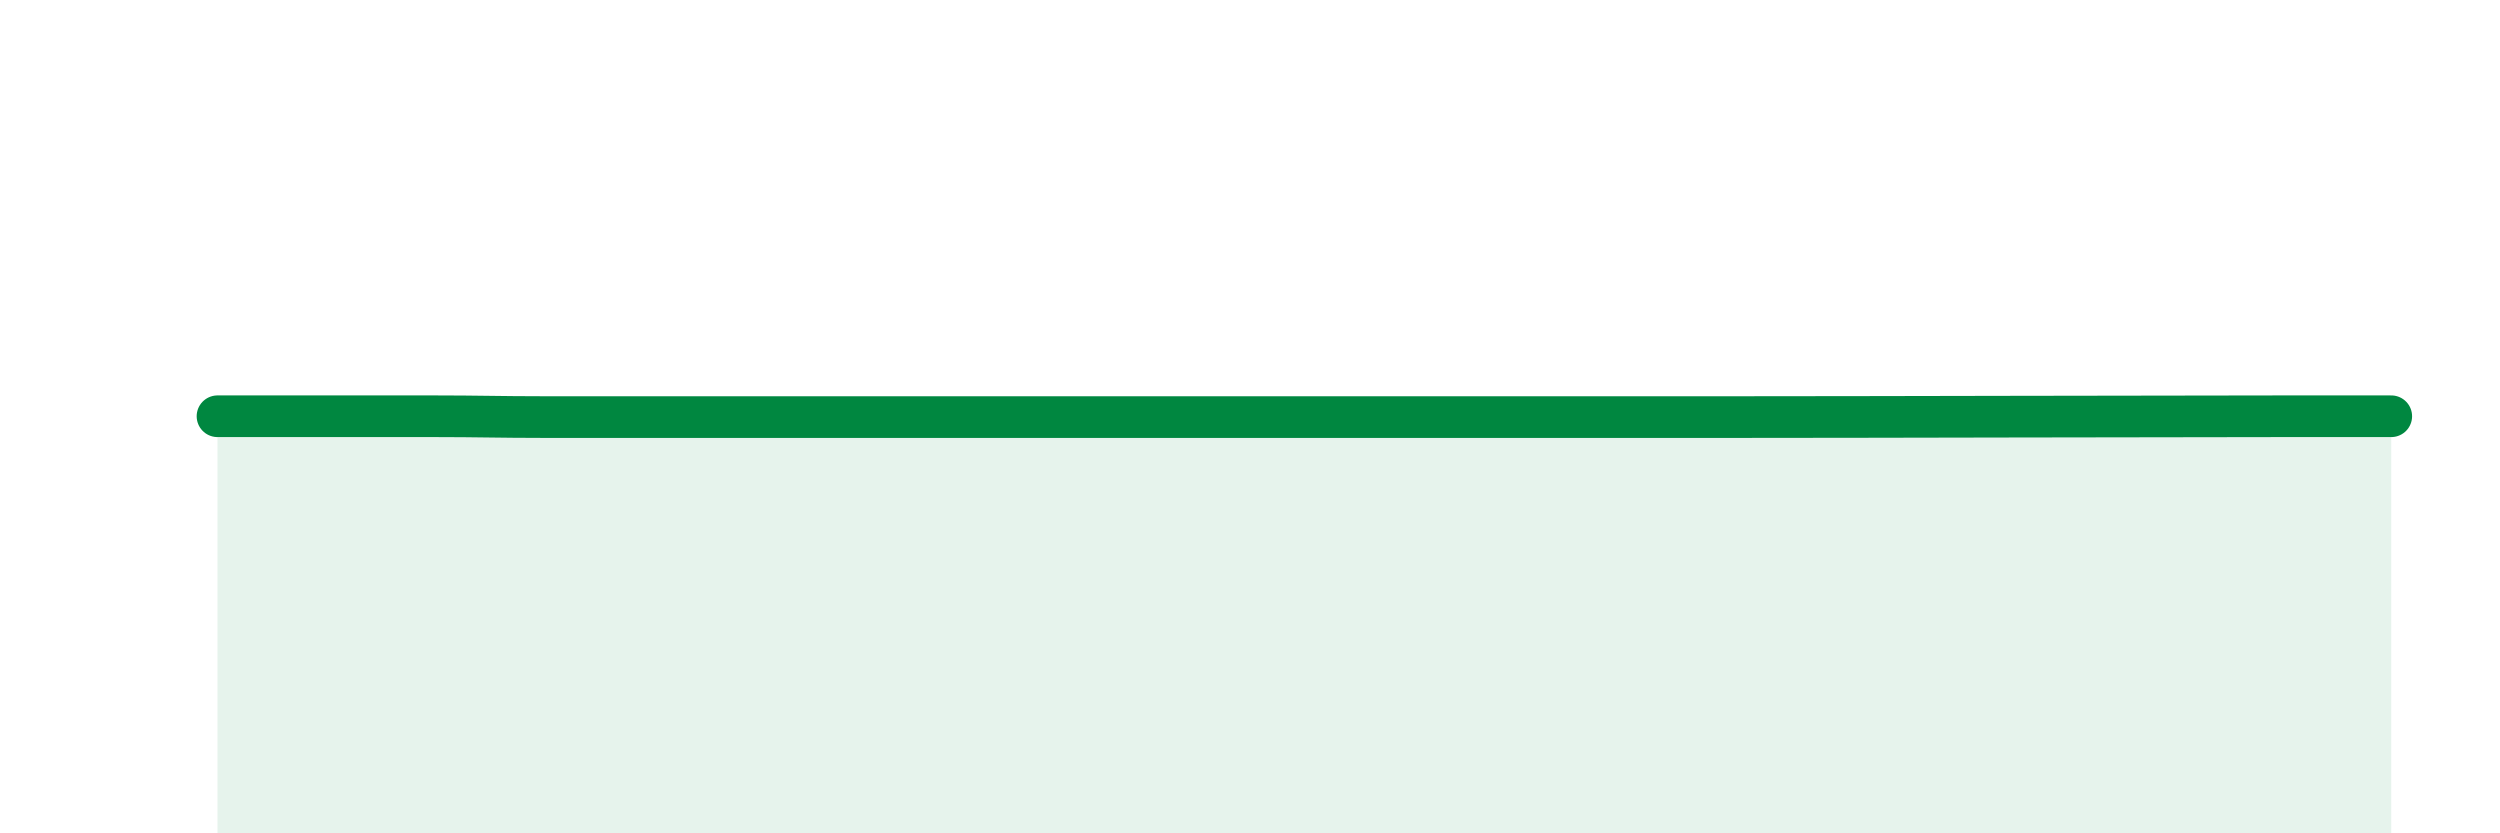
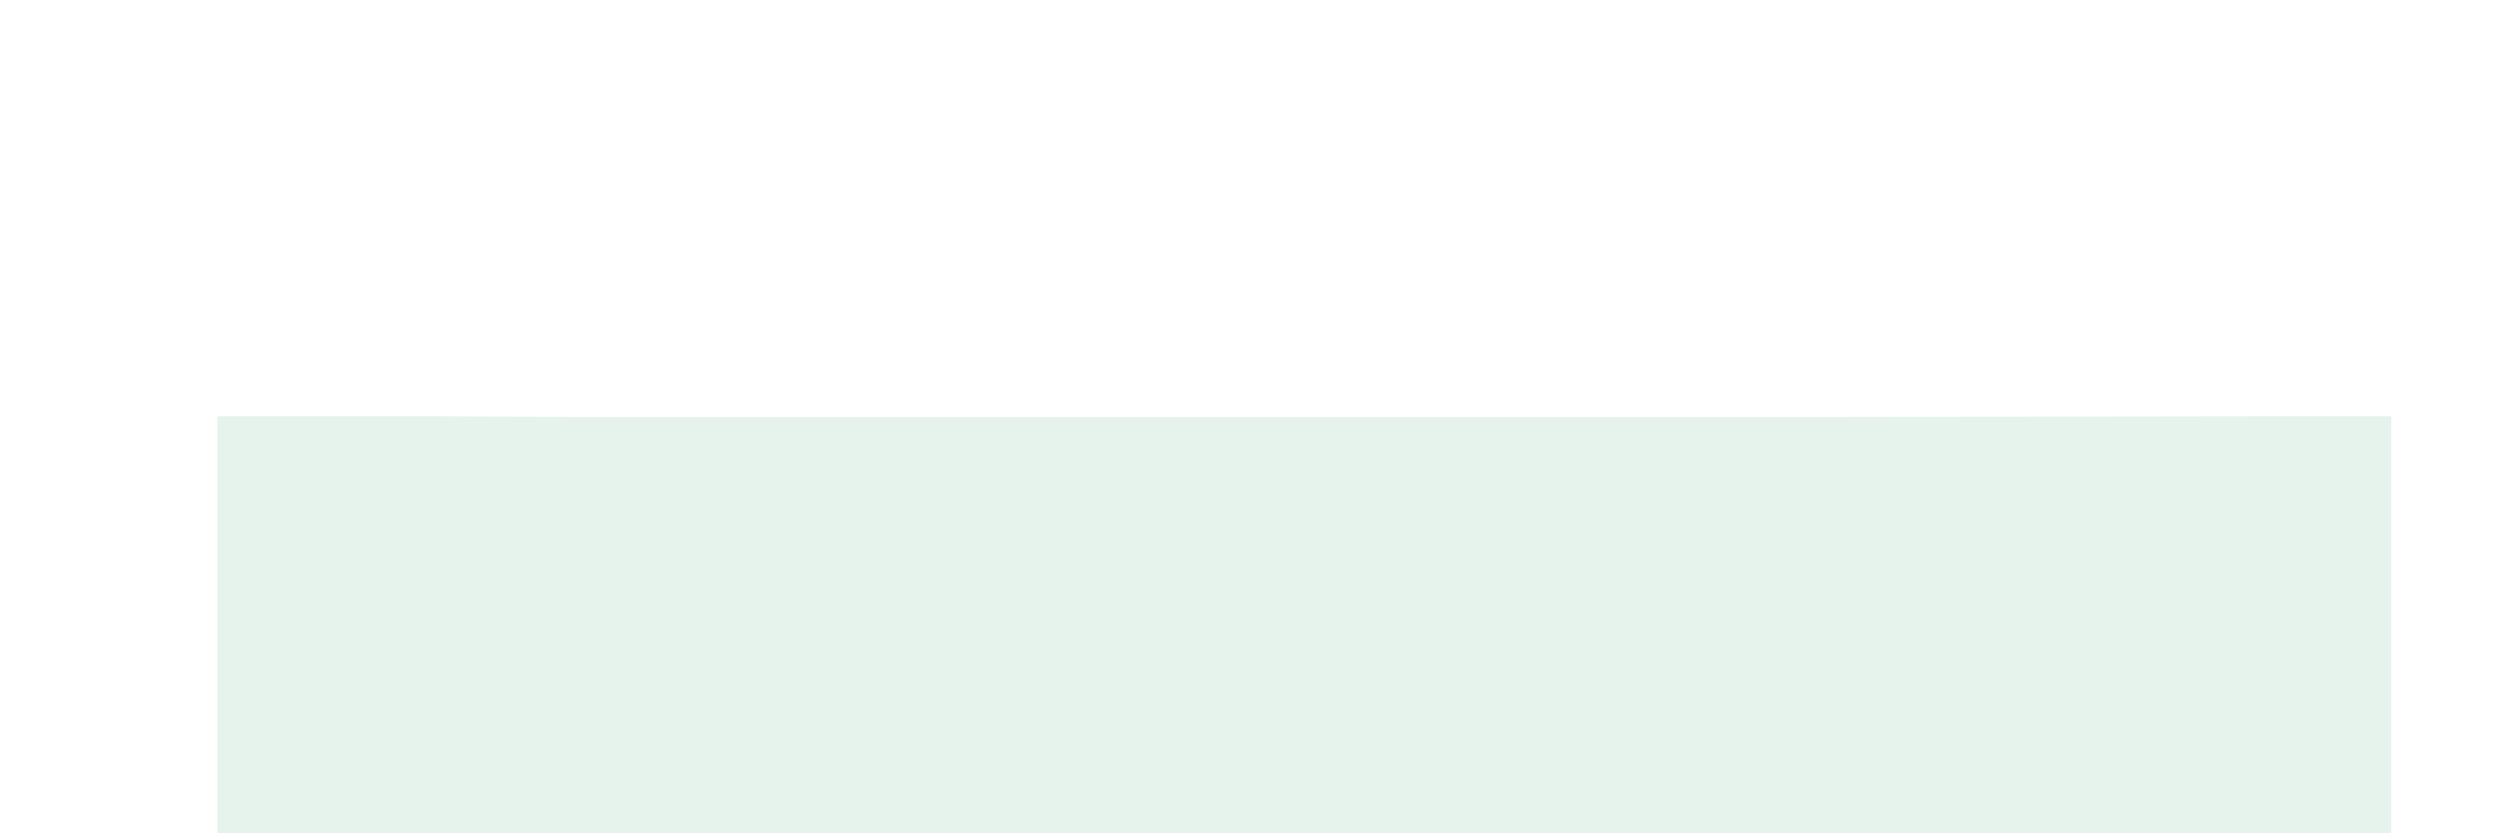
<svg xmlns="http://www.w3.org/2000/svg" width="60" height="20" viewBox="0 0 60 20">
-   <path d="M 5.22,9.99 C 5.74,9.99 6.79,9.99 7.83,9.99 C 8.87,9.99 9.39,9.99 10.43,9.99 C 11.47,9.99 12,10.01 13.04,10.01 C 14.08,10.01 14.08,10.01 15.65,10.01 C 17.22,10.01 19.3,10.01 20.87,10.01 C 22.44,10.01 22.44,10.01 23.48,10.01 C 24.52,10.01 25.05,10.01 26.09,10.01 C 27.13,10.01 27.66,10.01 28.7,10.01 C 29.74,10.01 30.26,10.01 31.3,10.01 C 32.34,10.01 32.87,10.01 33.91,10.01 C 34.95,10.01 35.48,10.01 36.52,10.01 C 37.56,10.01 38.09,10.01 39.13,10.01 C 40.17,10.01 38.61,10.01 41.74,10.01 C 44.87,10.01 51.65,9.99 54.78,9.99 C 57.91,9.99 56.87,9.99 57.39,9.99L57.39 20L5.22 20Z" fill="#008740" opacity="0.1" stroke-linecap="round" stroke-linejoin="round" />
-   <path d="M 5.22,9.99 C 5.74,9.99 6.79,9.99 7.83,9.99 C 8.87,9.99 9.39,9.99 10.43,9.99 C 11.47,9.99 12,10.01 13.04,10.01 C 14.08,10.01 14.08,10.01 15.65,10.01 C 17.22,10.01 19.3,10.01 20.87,10.01 C 22.44,10.01 22.44,10.01 23.48,10.01 C 24.52,10.01 25.05,10.01 26.09,10.01 C 27.13,10.01 27.66,10.01 28.7,10.01 C 29.74,10.01 30.26,10.01 31.3,10.01 C 32.34,10.01 32.87,10.01 33.91,10.01 C 34.95,10.01 35.48,10.01 36.52,10.01 C 37.56,10.01 38.09,10.01 39.13,10.01 C 40.17,10.01 38.61,10.01 41.74,10.01 C 44.87,10.01 51.65,9.99 54.78,9.99 C 57.91,9.99 56.87,9.99 57.39,9.99" stroke="#008740" stroke-width="1" fill="none" stroke-linecap="round" stroke-linejoin="round" />
+   <path d="M 5.22,9.99 C 5.74,9.99 6.79,9.99 7.83,9.99 C 8.87,9.99 9.39,9.99 10.43,9.99 C 14.08,10.01 14.08,10.01 15.65,10.01 C 17.22,10.01 19.3,10.01 20.87,10.01 C 22.44,10.01 22.44,10.01 23.48,10.01 C 24.52,10.01 25.05,10.01 26.09,10.01 C 27.13,10.01 27.66,10.01 28.7,10.01 C 29.74,10.01 30.26,10.01 31.3,10.01 C 32.34,10.01 32.87,10.01 33.91,10.01 C 34.95,10.01 35.48,10.01 36.52,10.01 C 37.56,10.01 38.09,10.01 39.13,10.01 C 40.17,10.01 38.61,10.01 41.74,10.01 C 44.87,10.01 51.65,9.99 54.78,9.99 C 57.91,9.99 56.87,9.99 57.39,9.99L57.39 20L5.22 20Z" fill="#008740" opacity="0.1" stroke-linecap="round" stroke-linejoin="round" />
</svg>